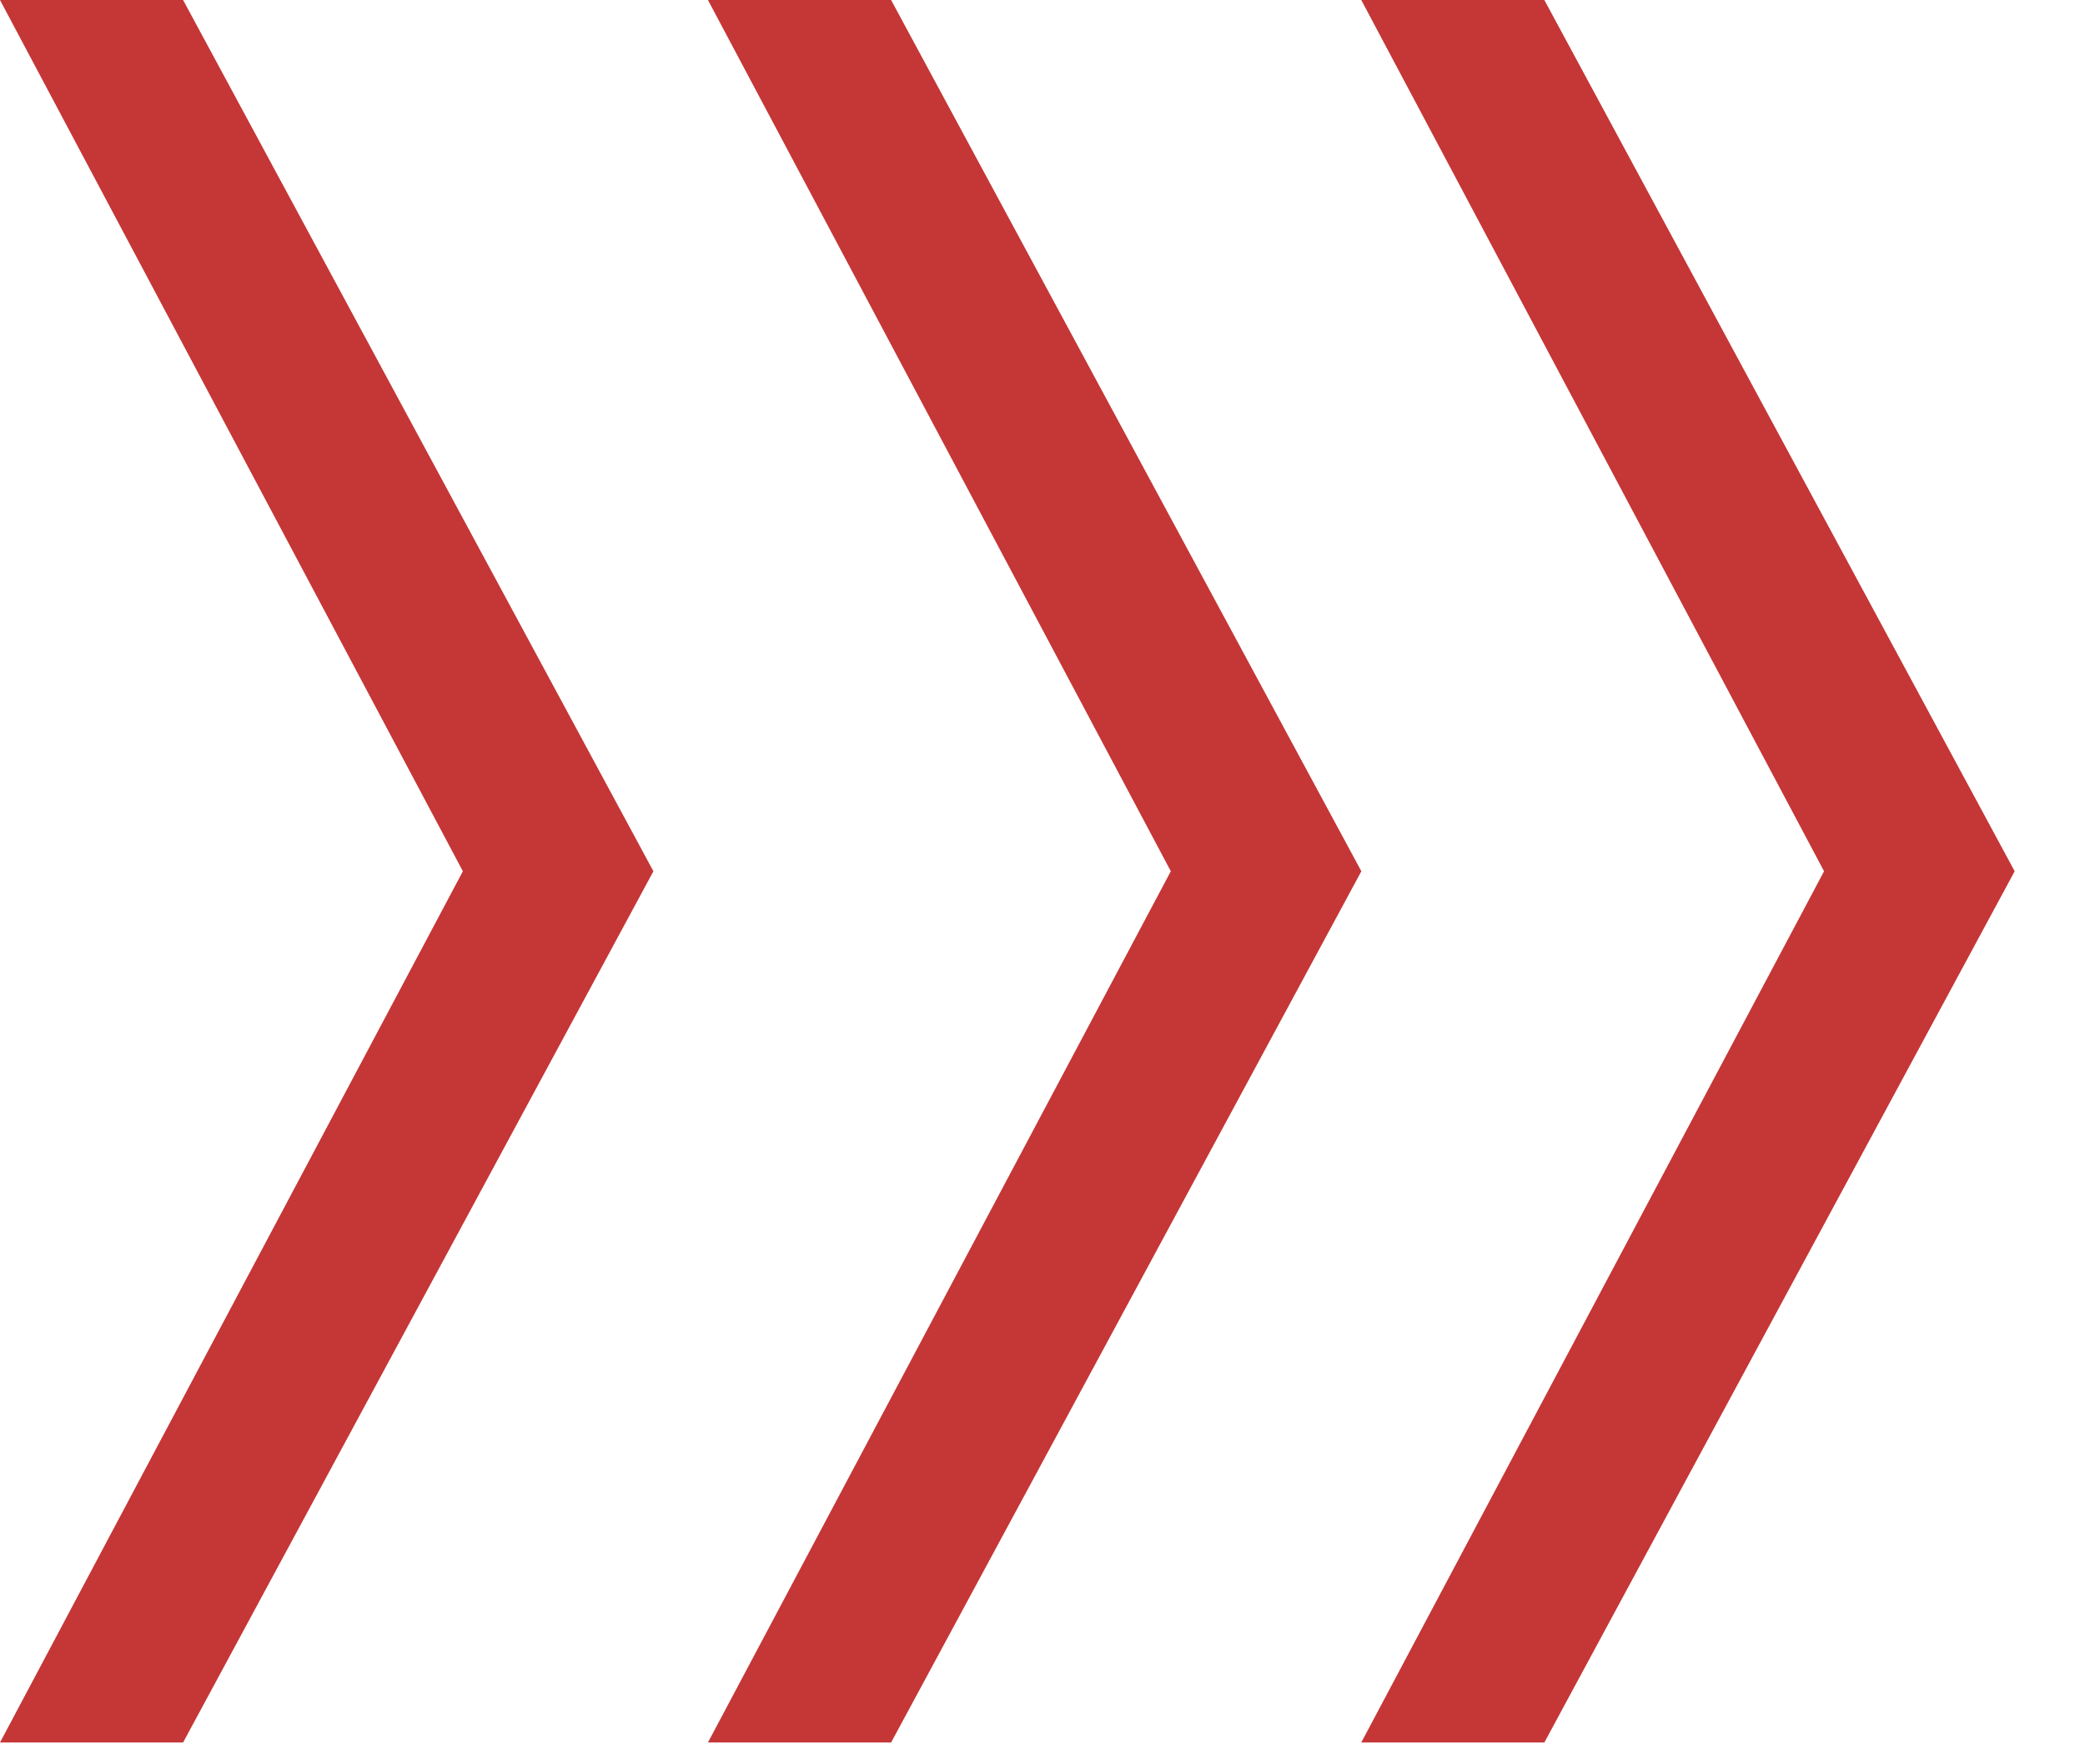
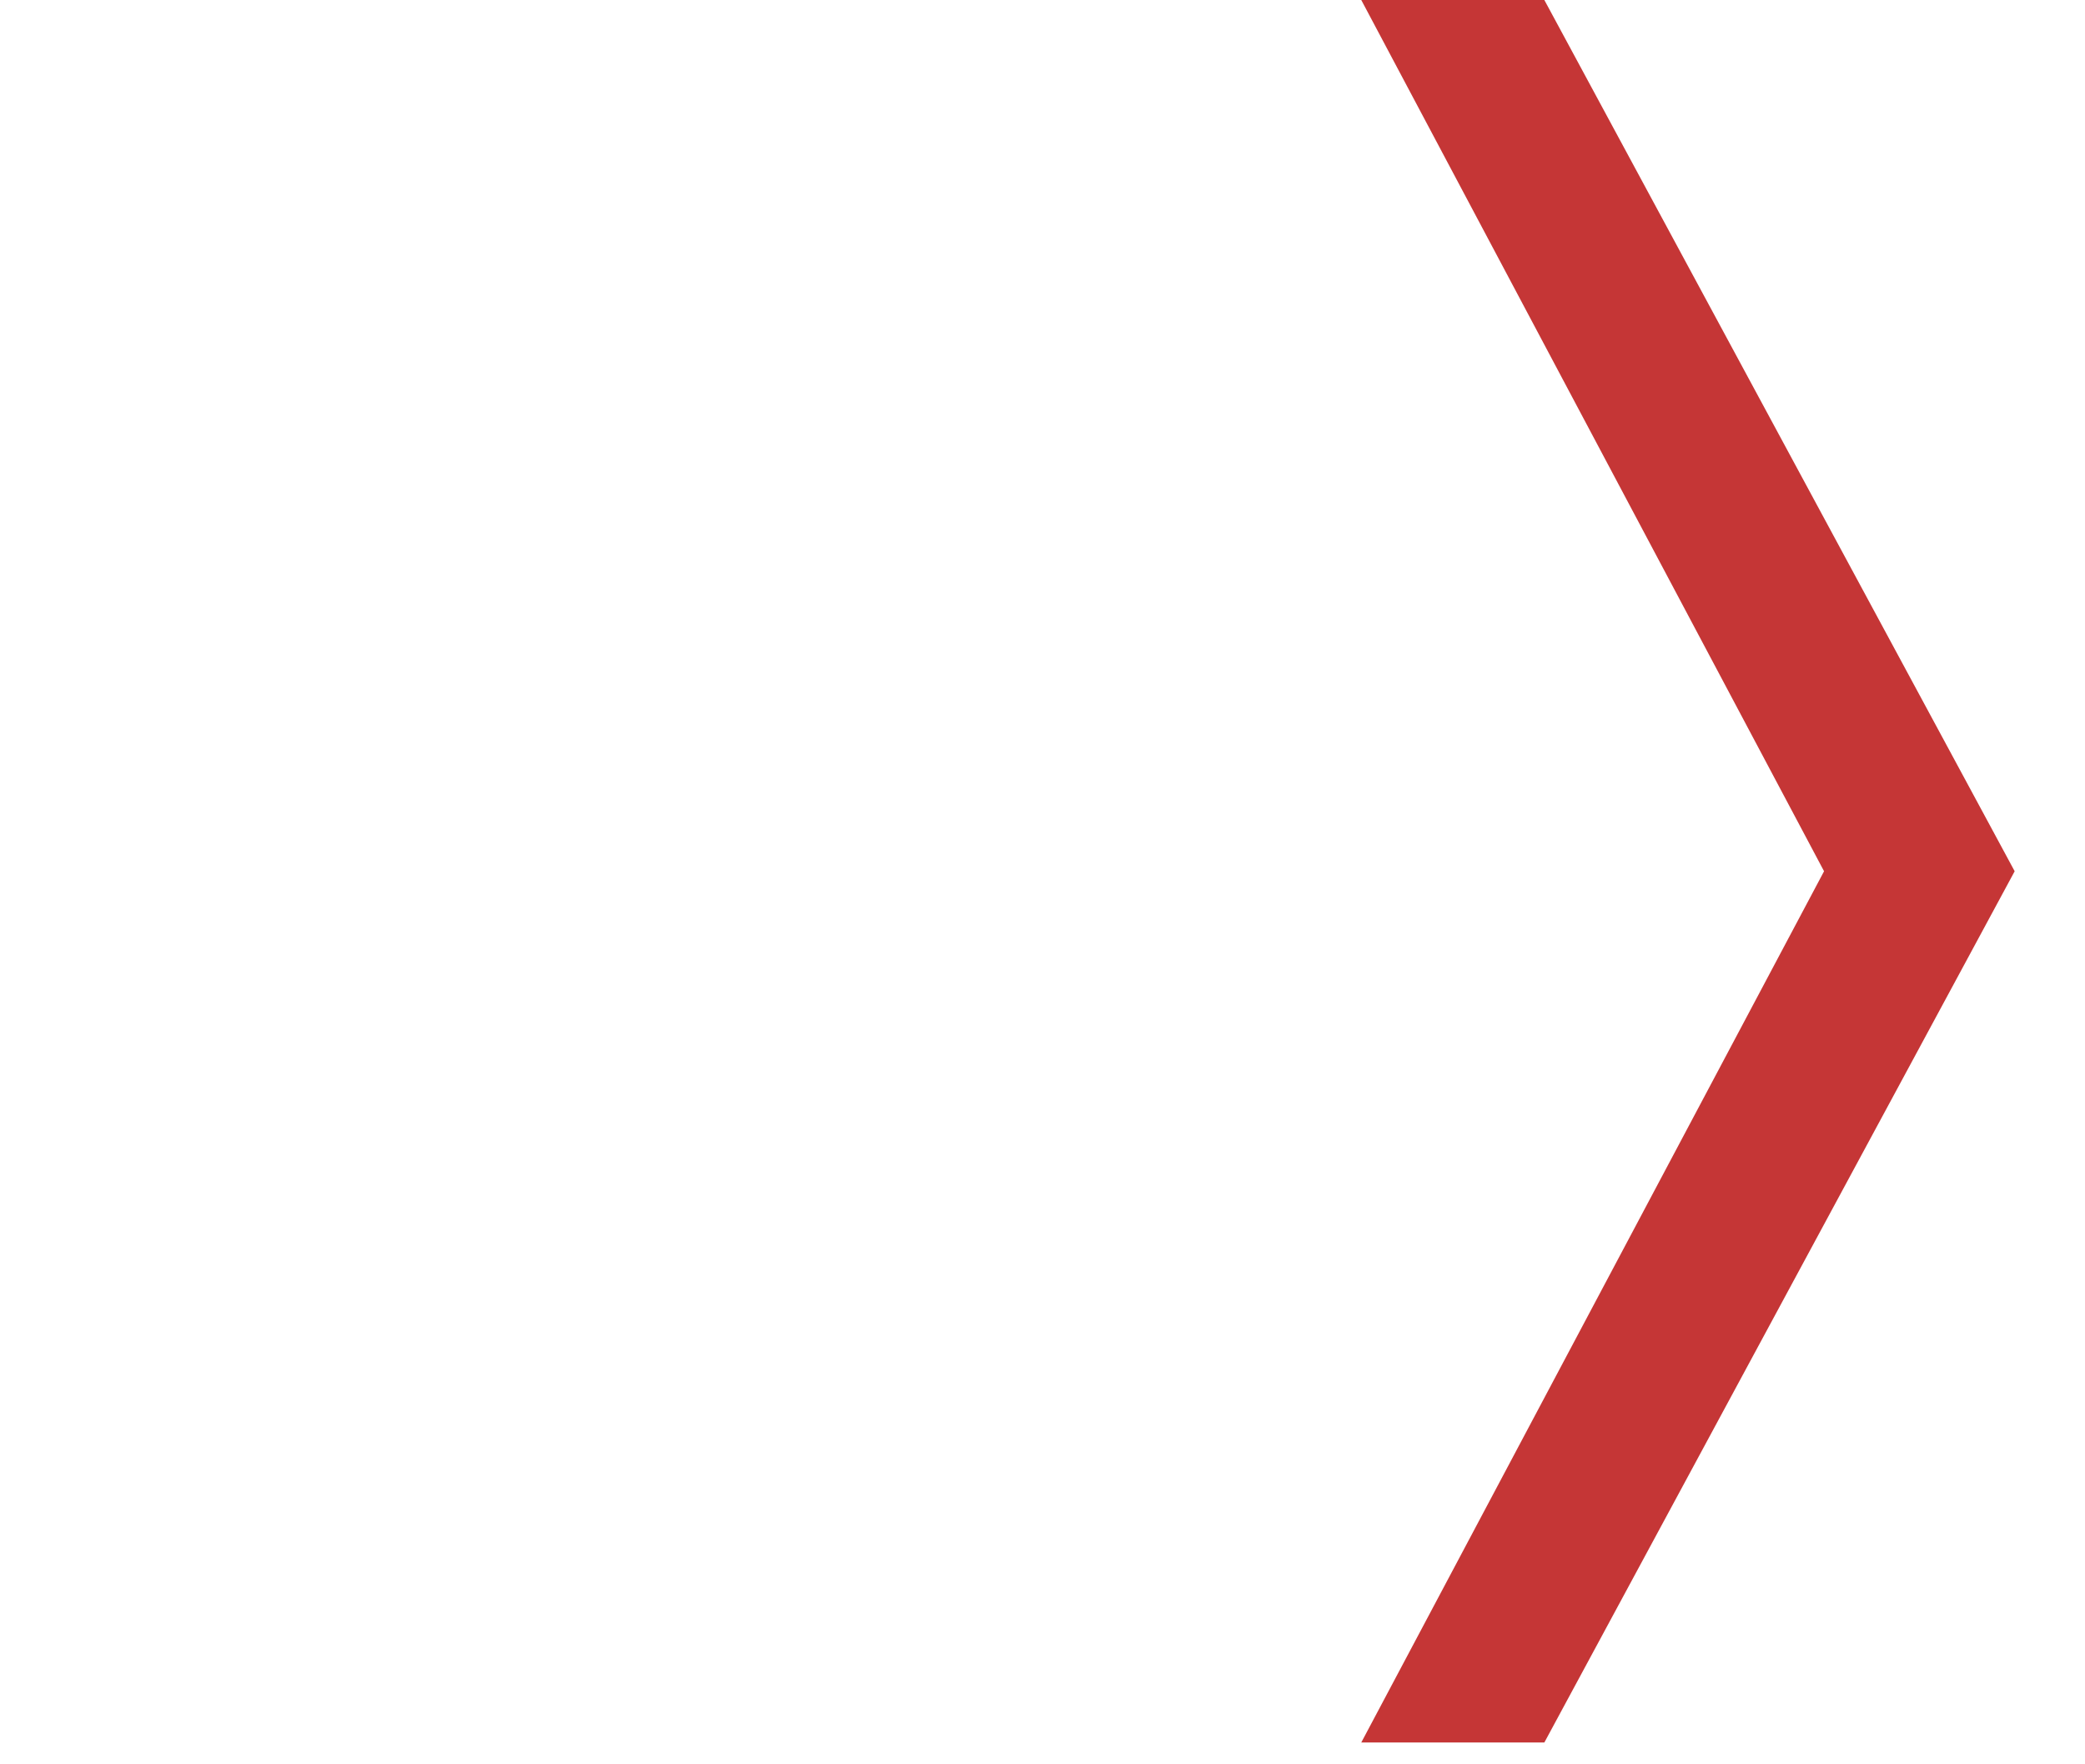
<svg xmlns="http://www.w3.org/2000/svg" width="26" height="22" viewBox="0 0 26 22" fill="none">
-   <path d="M8.828 0H11.112L16.976 10.864L11.112 21.728H8.828L14.6 10.864L8.828 0Z" fill="#C53636" />
-   <path d="M0 0H2.283L8.148 10.864L2.283 21.728H0L5.772 10.864L0 0Z" fill="#C53636" />
  <path d="M16.975 0H19.258L25.123 10.864L19.258 21.728H16.975L22.746 10.864L16.975 0Z" fill="#C53636" />
</svg>